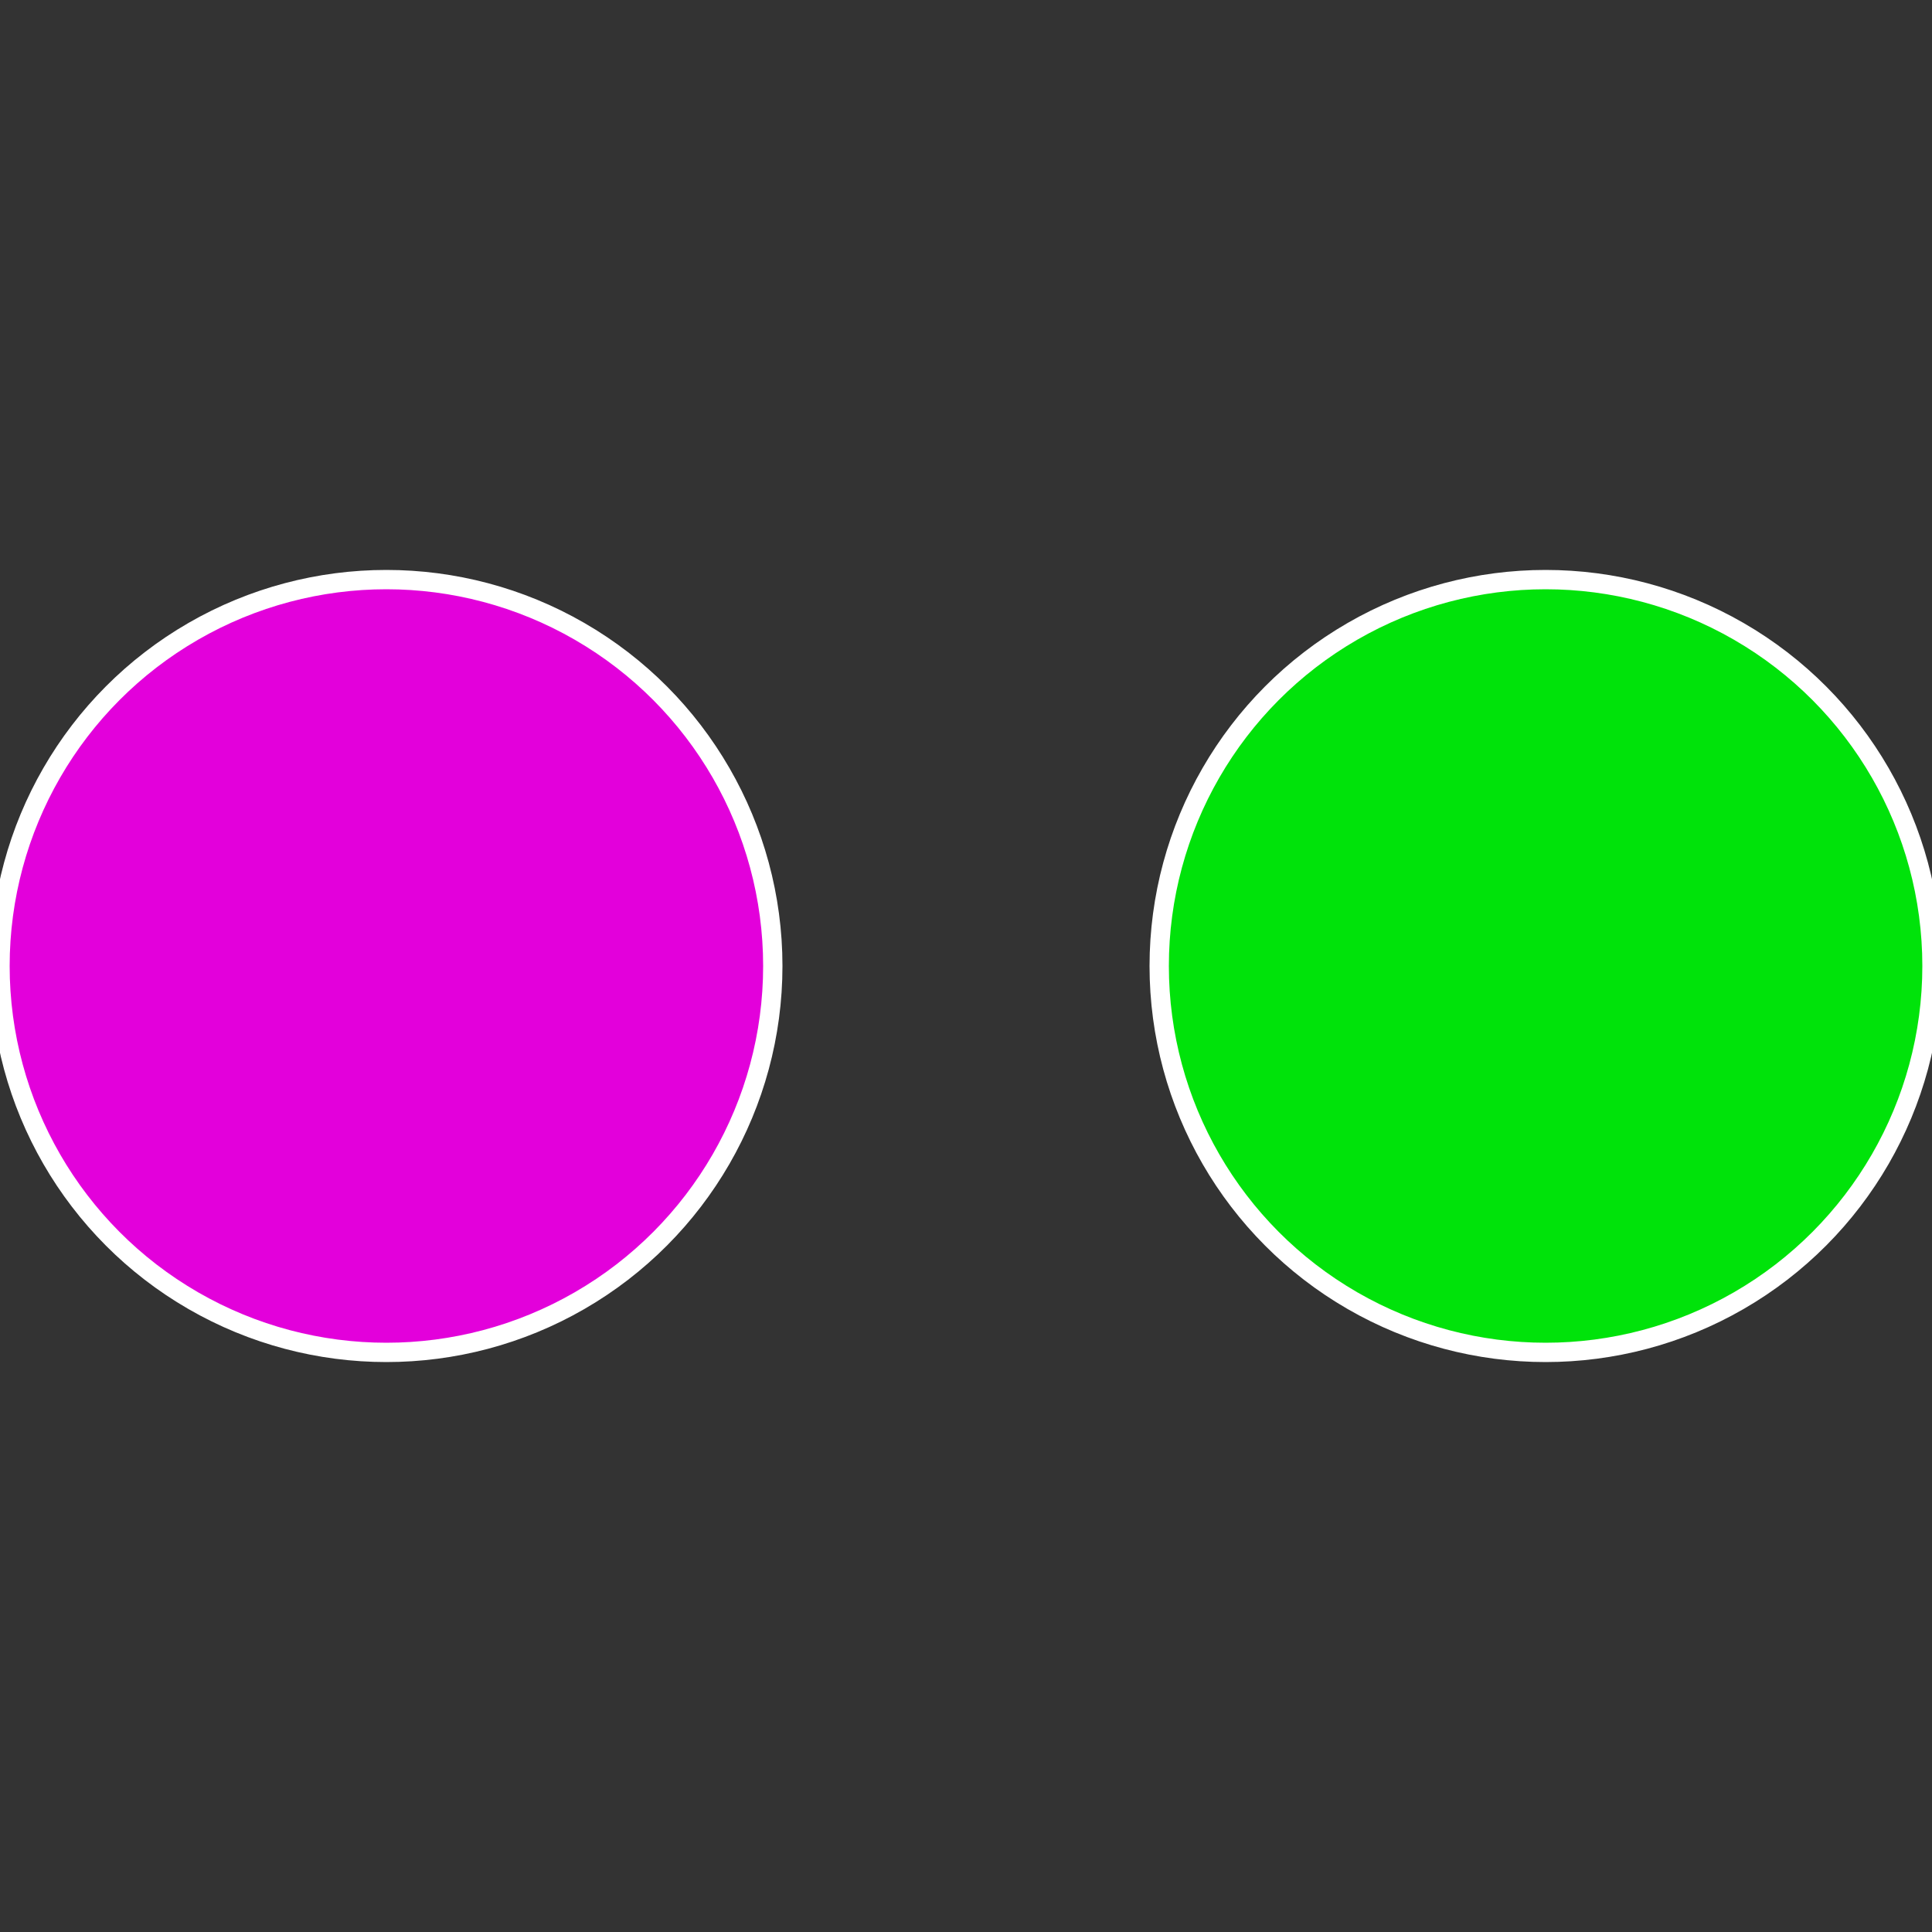
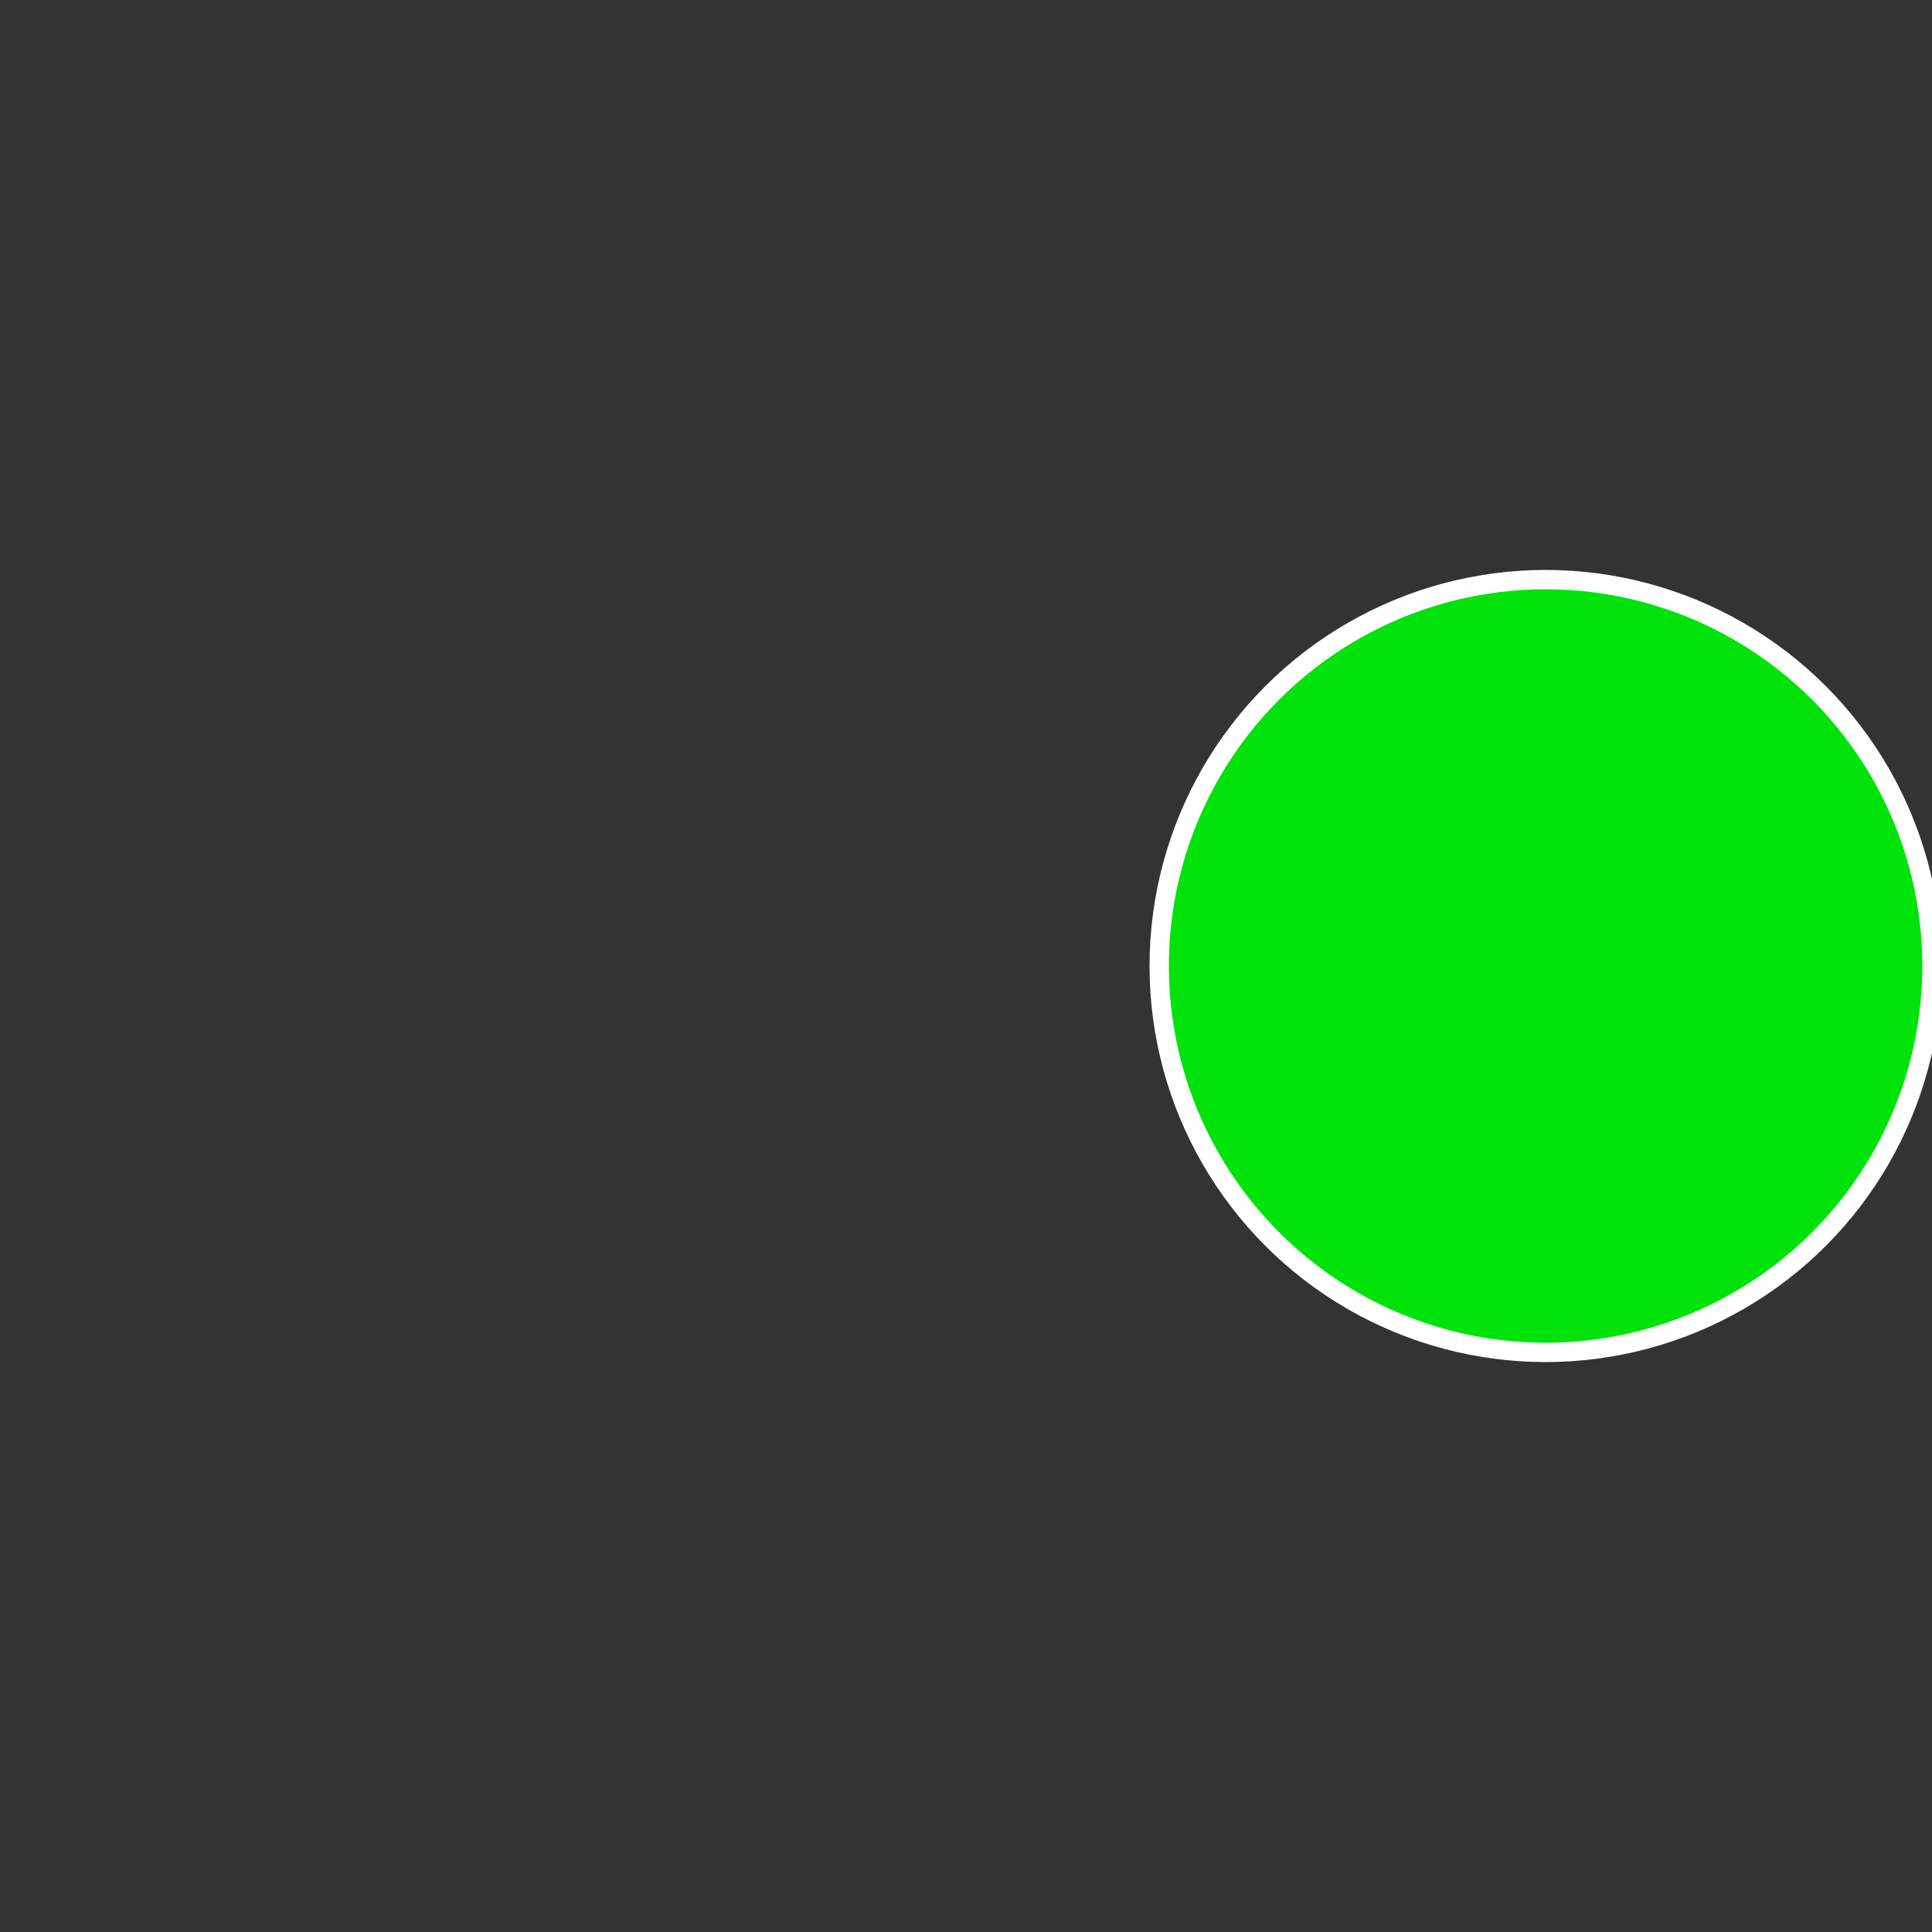
<svg xmlns="http://www.w3.org/2000/svg" width="500" height="500" viewBox="-1 -1 2 2">
  <rect x="-1" y="-1" width="2" height="2" fill="#333333" stroke="none" />
  <circle cx="0.6" cy="0" r="0.4" fill="#00e30a" stroke="#fff" stroke-width="1%" />
-   <circle cx="-0.6" cy="7.3478807948841E-17" r="0.4" fill="#e300db" stroke="#fff" stroke-width="1%" />
</svg>